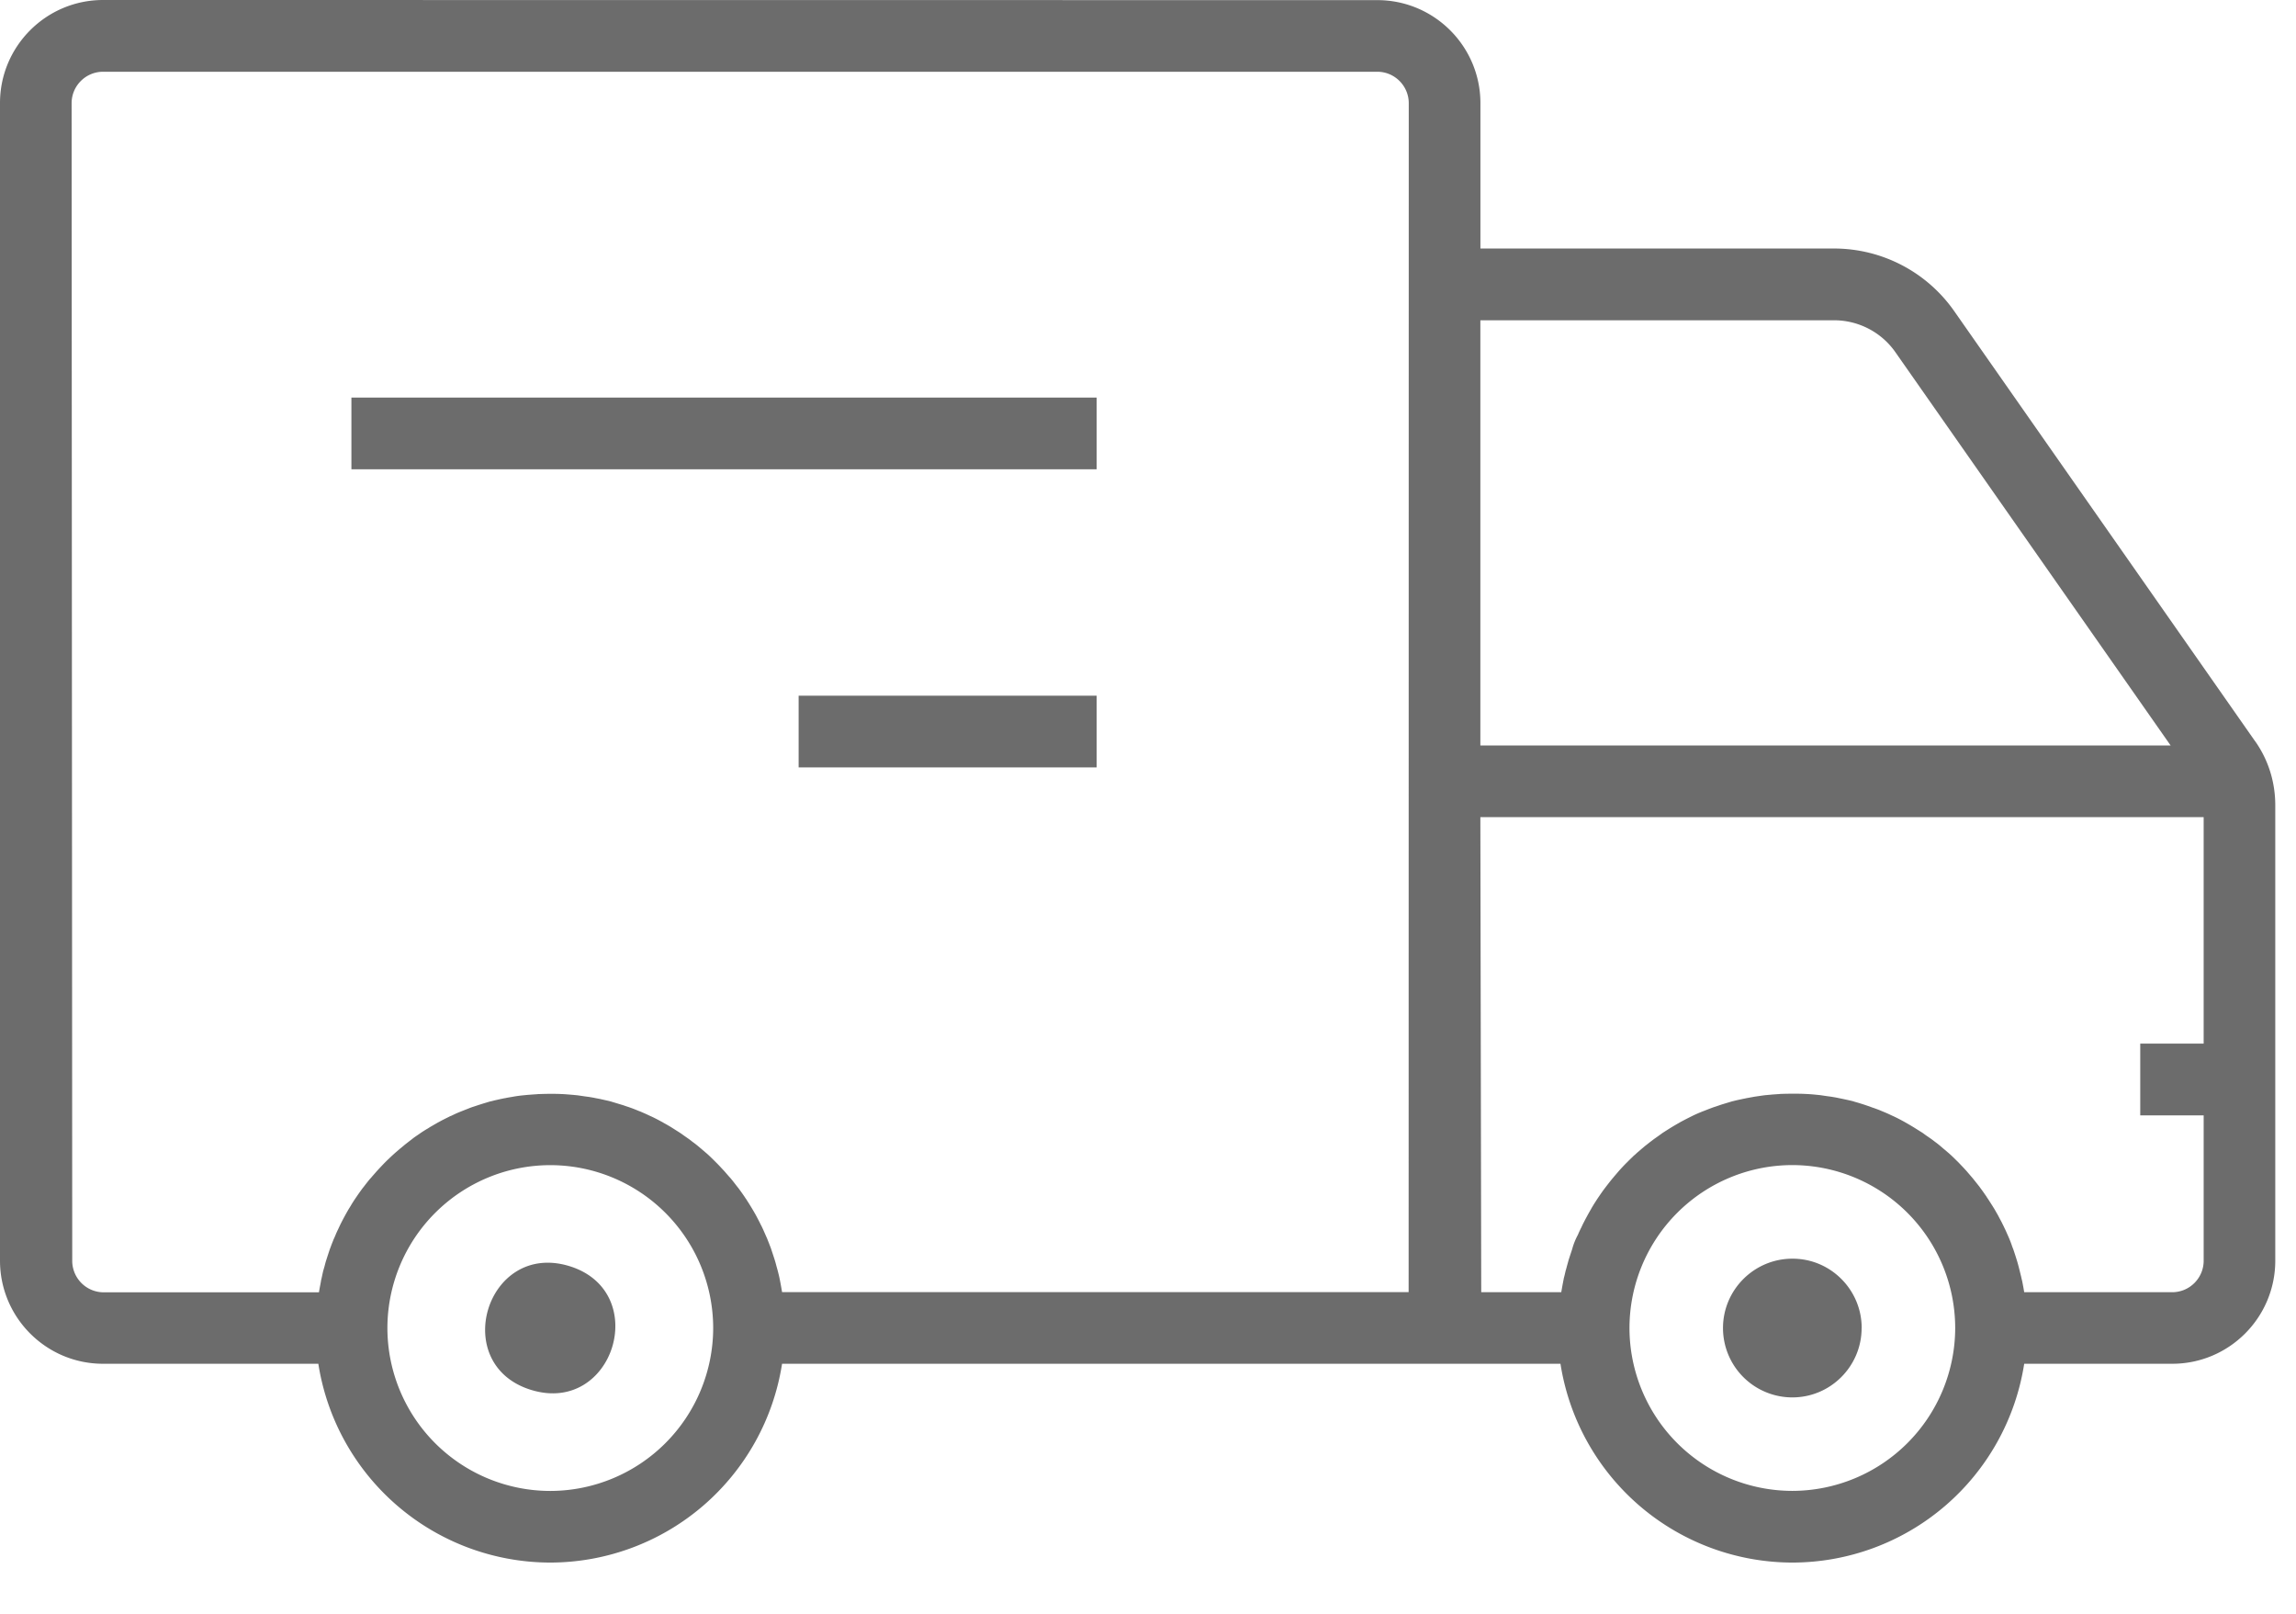
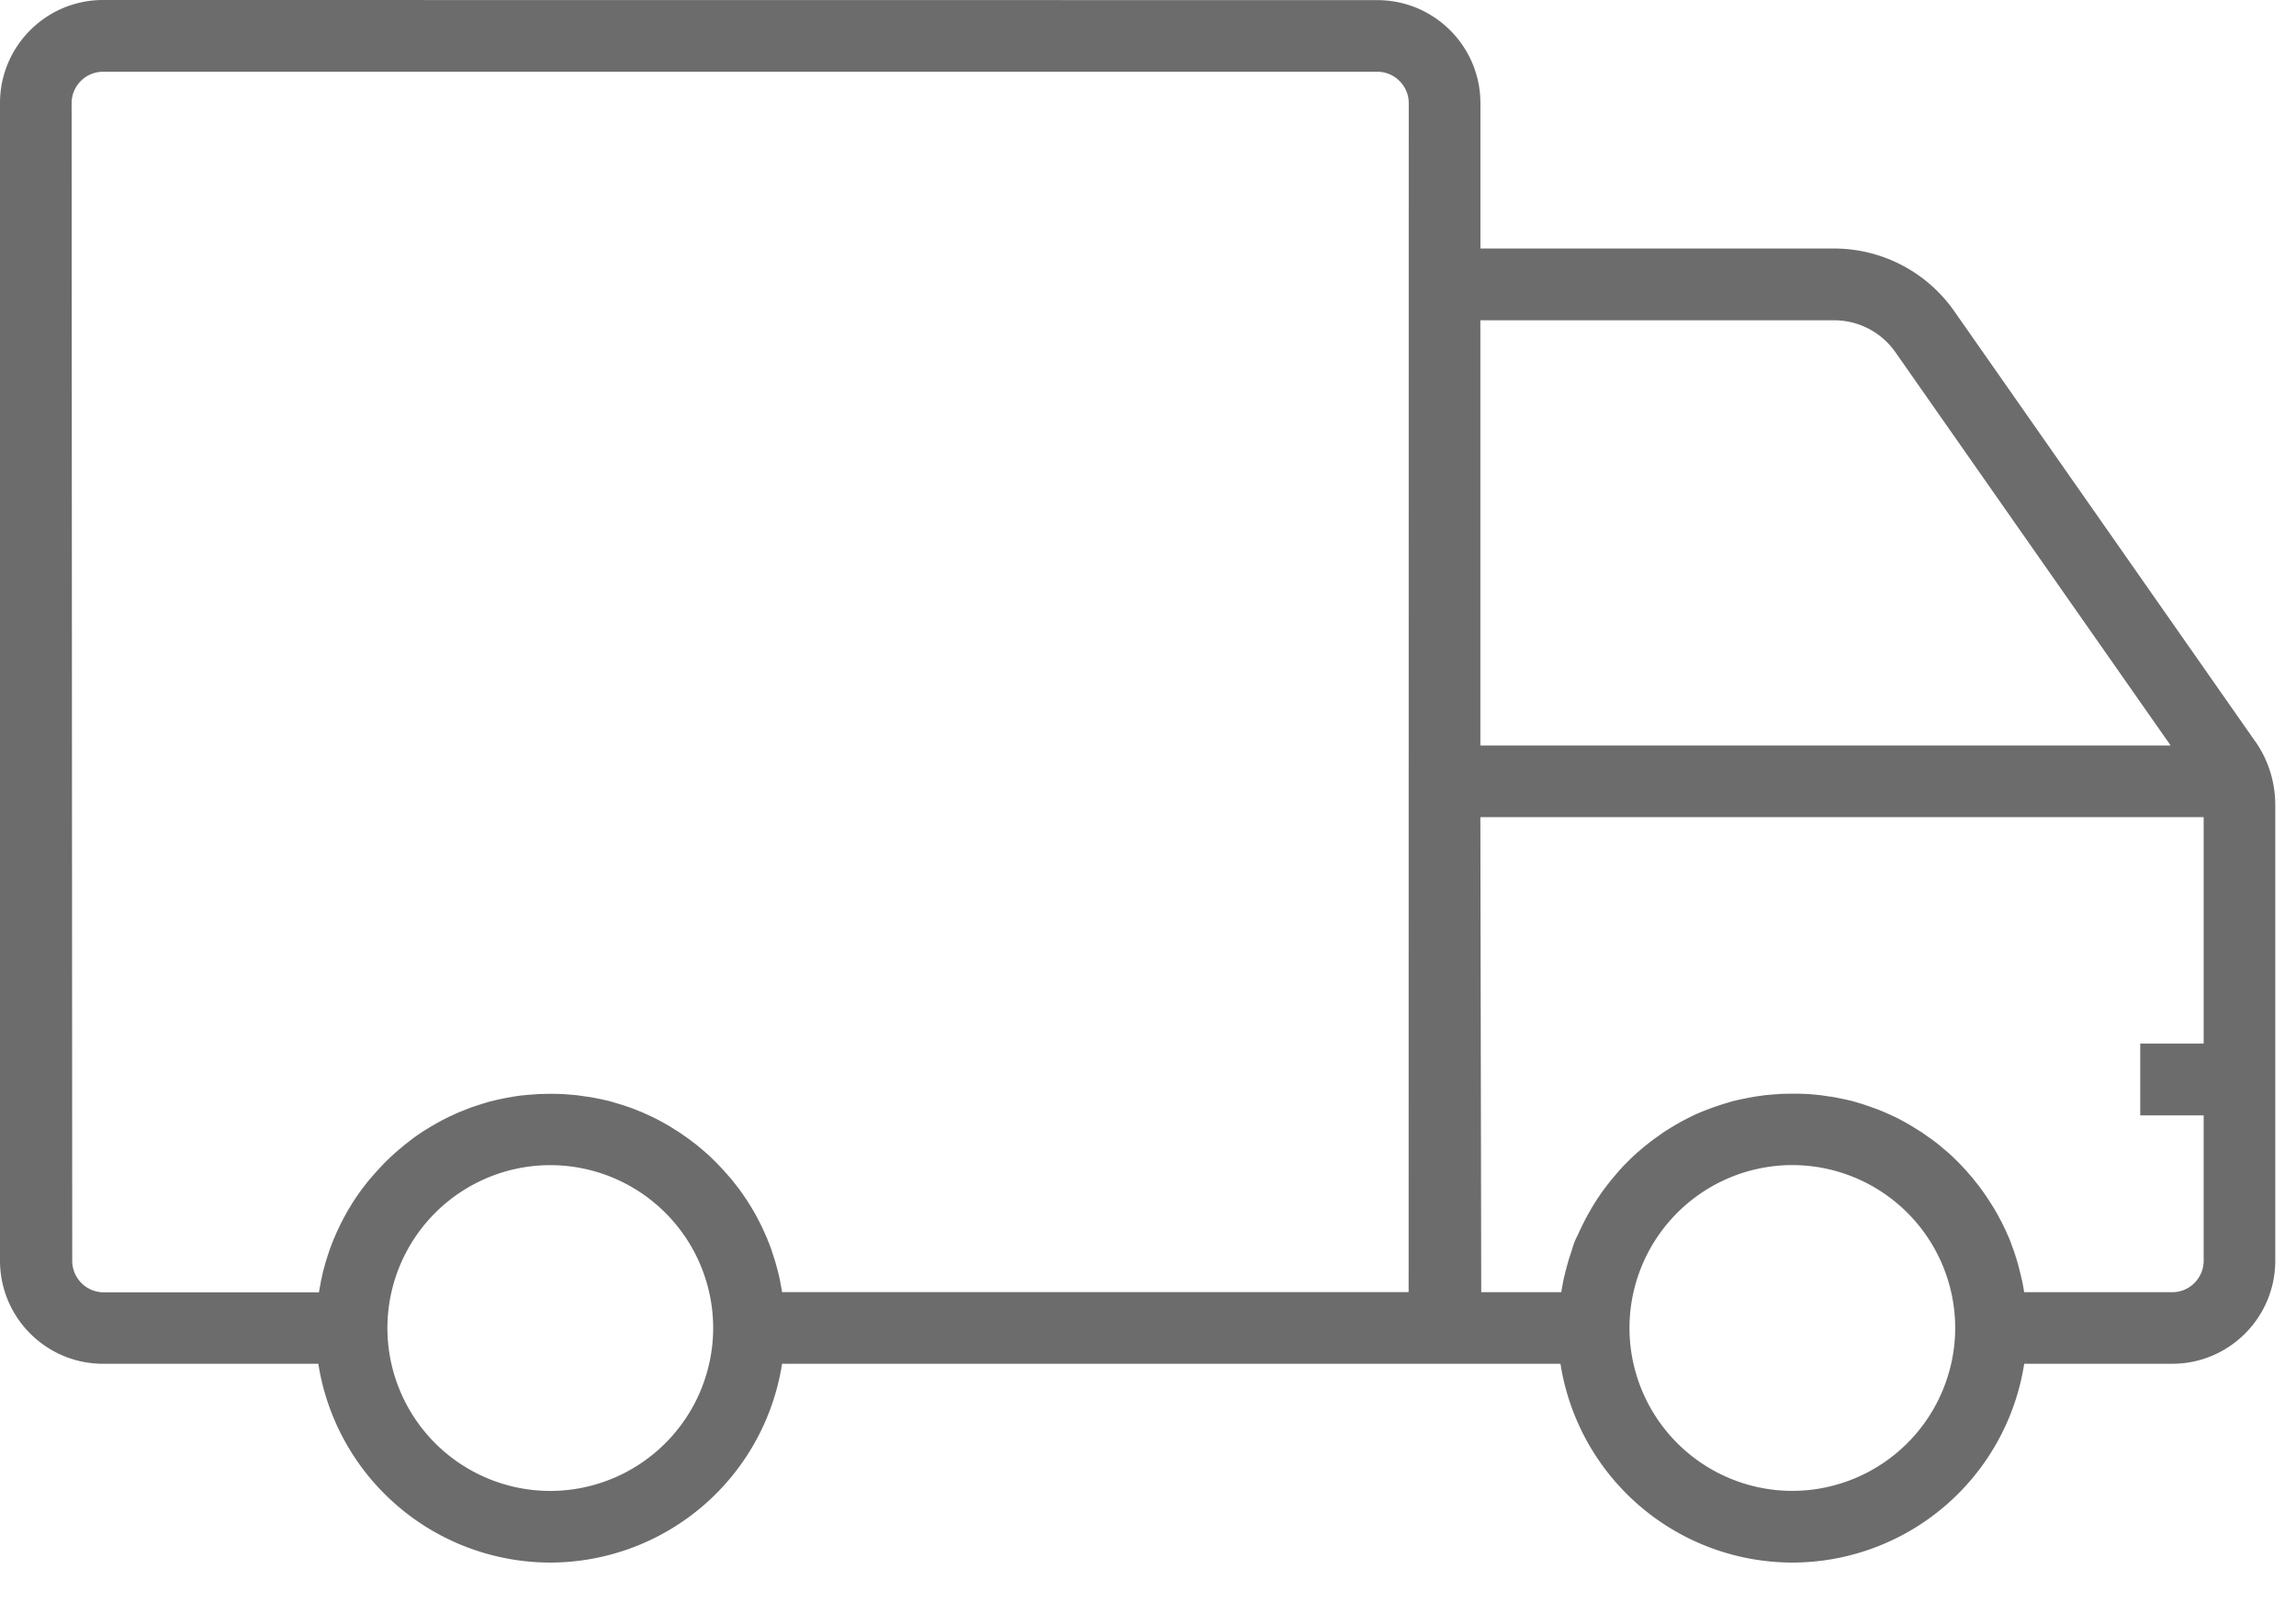
<svg xmlns="http://www.w3.org/2000/svg" width="37" height="26" viewBox="0 0 37 26" fill="none">
  <path d="m36.34 11.941-4.849-6.93a2.364 2.364 0 0 0-1.934-1.007h-5.7V1.663c0-.918-.746-1.661-1.662-1.661L1.661 0C.744 0 0 .745 0 1.66v18.65c0 .918.745 1.662 1.66 1.662h3.47a3.788 3.788 0 0 0 3.737 3.203 3.786 3.786 0 0 0 3.736-3.203h12.544a3.788 3.788 0 0 0 3.736 3.203 3.786 3.786 0 0 0 3.737-3.203h2.386c.917 0 1.66-.746 1.66-1.661v-7.336c0-.372-.11-.73-.325-1.034zM8.868 24.021a2.627 2.627 0 0 1-2.625-2.625 2.627 2.627 0 0 1 2.625-2.624 2.627 2.627 0 0 1 2.625 2.625 2.629 2.629 0 0 1-2.625 2.624zM22.7 20.818H12.603a6.12 6.12 0 0 0-.042-.23 2.85 2.85 0 0 0-.048-.187 1.788 1.788 0 0 0-.03-.107l-.022-.068-.033-.1a1.004 1.004 0 0 0-.026-.069c-.011-.033-.026-.064-.037-.096l-.03-.068-.042-.095c-.011-.022-.02-.044-.032-.064-.015-.032-.031-.063-.048-.095l-.033-.063a4.33 4.33 0 0 0-.089-.151c-.022-.037-.046-.072-.068-.108-.01-.012-.017-.025-.026-.038a3.973 3.973 0 0 0-.102-.143c-.004-.003-.007-.009-.011-.013-.032-.04-.063-.083-.096-.122a.418.418 0 0 0-.037-.042l-.078-.09-.044-.047a2.787 2.787 0 0 0-.074-.078l-.05-.05-.074-.072c-.019-.017-.035-.033-.054-.048l-.078-.067-.055-.046a1.324 1.324 0 0 0-.082-.063c-.018-.014-.037-.03-.057-.044l-.087-.061-.055-.039-.096-.061-.052-.033a4.019 4.019 0 0 0-.122-.07c-.01-.006-.019-.012-.03-.017a3.127 3.127 0 0 0-.155-.08l-.04-.018c-.04-.019-.079-.037-.12-.054-.02-.01-.04-.017-.059-.024a2.286 2.286 0 0 0-.171-.065c-.034-.01-.067-.024-.1-.033a322.58 322.58 0 0 0-.172-.052.883.883 0 0 0-.074-.018l-.102-.023-.074-.014c-.035-.008-.07-.013-.104-.019a6.793 6.793 0 0 1-.074-.01l-.11-.016-.07-.007-.123-.01c-.02-.001-.04-.003-.061-.003-.061-.004-.122-.004-.185-.004s-.124.002-.185.004c-.02 0-.04.004-.061.004l-.122.009-.07.007a1.988 1.988 0 0 0-.183.026c-.036.006-.07.011-.104.019-.026.003-.05.01-.074.014a9.158 9.158 0 0 1-.102.023c-.024.007-.05.013-.074.018l-.1.03-.07.022-.1.033a.934.934 0 0 0-.066.024l-.104.041-.06.024c-.04.017-.079.035-.117.054-.013.005-.028.01-.041.018-.052.026-.106.052-.156.08l-.03.016-.121.07c-.019.012-.034.023-.052.032-.033.02-.065.04-.096.061l-.056.039c-.03.02-.059.04-.087.063l-.055.042c-.028.023-.056.043-.081.065l-.056.046-.078.067-.053.048-.076.072-.05.05-.074.078-.044.048-.078.089c-.011.015-.024.027-.037.042-.033.04-.065.082-.096.122l-.011.013a3.912 3.912 0 0 0-.102.143l-.026.038c-.024.036-.046.07-.068.108l-.034.055a4.33 4.33 0 0 0-.137.254l-.031.066c-.015.032-.03.063-.043.095-.009.022-.018.044-.03.068l-.038.096a1.693 1.693 0 0 1-.026.07l-.033.1-.022.069c-.012.035-.02.07-.03.107l-.019.065c-.01.04-.018.081-.027.122-.004.018-.01.035-.011.053-.011.06-.023.117-.032.176H1.67a.508.508 0 0 1-.506-.507l-.01-18.651c0-.28.228-.507.507-.507h20.534c.28 0 .507.228.507.507L22.7 20.818zM23.856 5.16h5.7c.393 0 .763.192.988.514l4.436 6.337H23.856V5.16zm5.027 18.86a2.627 2.627 0 0 1-2.624-2.624 2.627 2.627 0 0 1 2.624-2.625 2.627 2.627 0 0 1 2.625 2.625 2.629 2.629 0 0 1-2.625 2.624zm6.63-7.206H34.49v1.156h1.022v2.342c0 .279-.227.507-.506.507H32.62a5.09 5.09 0 0 0-.032-.176c-.004-.019-.01-.037-.013-.056a11.351 11.351 0 0 0-.046-.185 2.184 2.184 0 0 0-.03-.105l-.022-.07-.033-.1c-.01-.024-.019-.047-.026-.07-.011-.032-.024-.064-.037-.097-.01-.022-.019-.046-.03-.068-.014-.032-.027-.063-.042-.093-.011-.022-.02-.044-.032-.066a1.49 1.49 0 0 0-.048-.093l-.033-.063-.055-.096-.034-.055-.068-.106a.5.5 0 0 1-.026-.04c-.033-.048-.067-.097-.102-.143l-.01-.015-.097-.122a.763.763 0 0 0-.037-.044l-.076-.089-.044-.048-.074-.078-.05-.05-.074-.072c-.019-.016-.035-.033-.054-.048a53.522 53.522 0 0 1-.078-.066l-.055-.047a1.355 1.355 0 0 0-.081-.063 1.51 1.51 0 0 0-.058-.044l-.087-.06-.055-.04-.096-.06a4.019 4.019 0 0 0-.174-.104l-.03-.017a3.086 3.086 0 0 0-.155-.08l-.04-.018a2.274 2.274 0 0 0-.12-.054l-.058-.024c-.034-.015-.069-.027-.104-.04a.936.936 0 0 1-.067-.024l-.1-.034-.07-.022c-.033-.011-.066-.018-.1-.03-.024-.007-.05-.012-.074-.018a9.407 9.407 0 0 0-.101-.022l-.074-.015c-.035-.008-.07-.013-.104-.019l-.074-.01-.109-.016-.07-.007a2.785 2.785 0 0 0-.122-.01l-.061-.003c-.061-.003-.124-.003-.185-.003-.063 0-.124.001-.185.003-.02 0-.041.004-.061.004-.041.004-.082.005-.122.01-.024.001-.048.005-.07.006-.038.004-.075.01-.112.015l-.074.011-.103.019c-.026.004-.05.011-.076.015l-.102.022-.074.018-.1.03-.072.022-.1.034c-.022.007-.044.014-.068.024-.035.012-.069.027-.104.04a2.236 2.236 0 0 0-.22.096c-.052.026-.103.052-.155.08-.011.005-.02.011-.03.017a4.019 4.019 0 0 0-.174.103l-.096.061-.055.04-.085.06-.058.044c-.027.02-.053.043-.081.063l-.056.047-.077.066c-.019.017-.035.034-.054.048l-.074.072-.05.05a3.1 3.1 0 0 0-.118.126l-.076.089-.037.044a5.39 5.39 0 0 0-.107.137c-.036.046-.069.095-.102.143l-.026.038c-.022.036-.046.07-.068.108-.011.018-.023.037-.032.055a4.33 4.33 0 0 0-.137.254c-.01.022-.02.044-.031.064-.015.032-.03.063-.043.095a1.06 1.06 0 0 0-.093.233l-.033.1-.022.068-.03.107a.872.872 0 0 1-.018.065c-.01.04-.018.081-.03.122l-.01.052a6.12 6.12 0 0 0-.032.178h-1.29l-.014-7.654h11.656v3.65z" fill="#6C6C6C" />
-   <path d="M5.663 6.405h12.01v1.156H5.663V6.405zM12.87 11.209h4.803v1.155H12.87V11.21zM30 21.396c0 .616-.5 1.118-1.116 1.118a1.118 1.118 0 0 1-1.118-1.117c0-.616.502-1.118 1.118-1.118.615-.002 1.117.5 1.117 1.117zM9.17 20.397c1.332.404.727 2.401-.605 1.998-1.333-.403-.729-2.4.605-1.998z" fill="#6C6C6C" />
</svg>